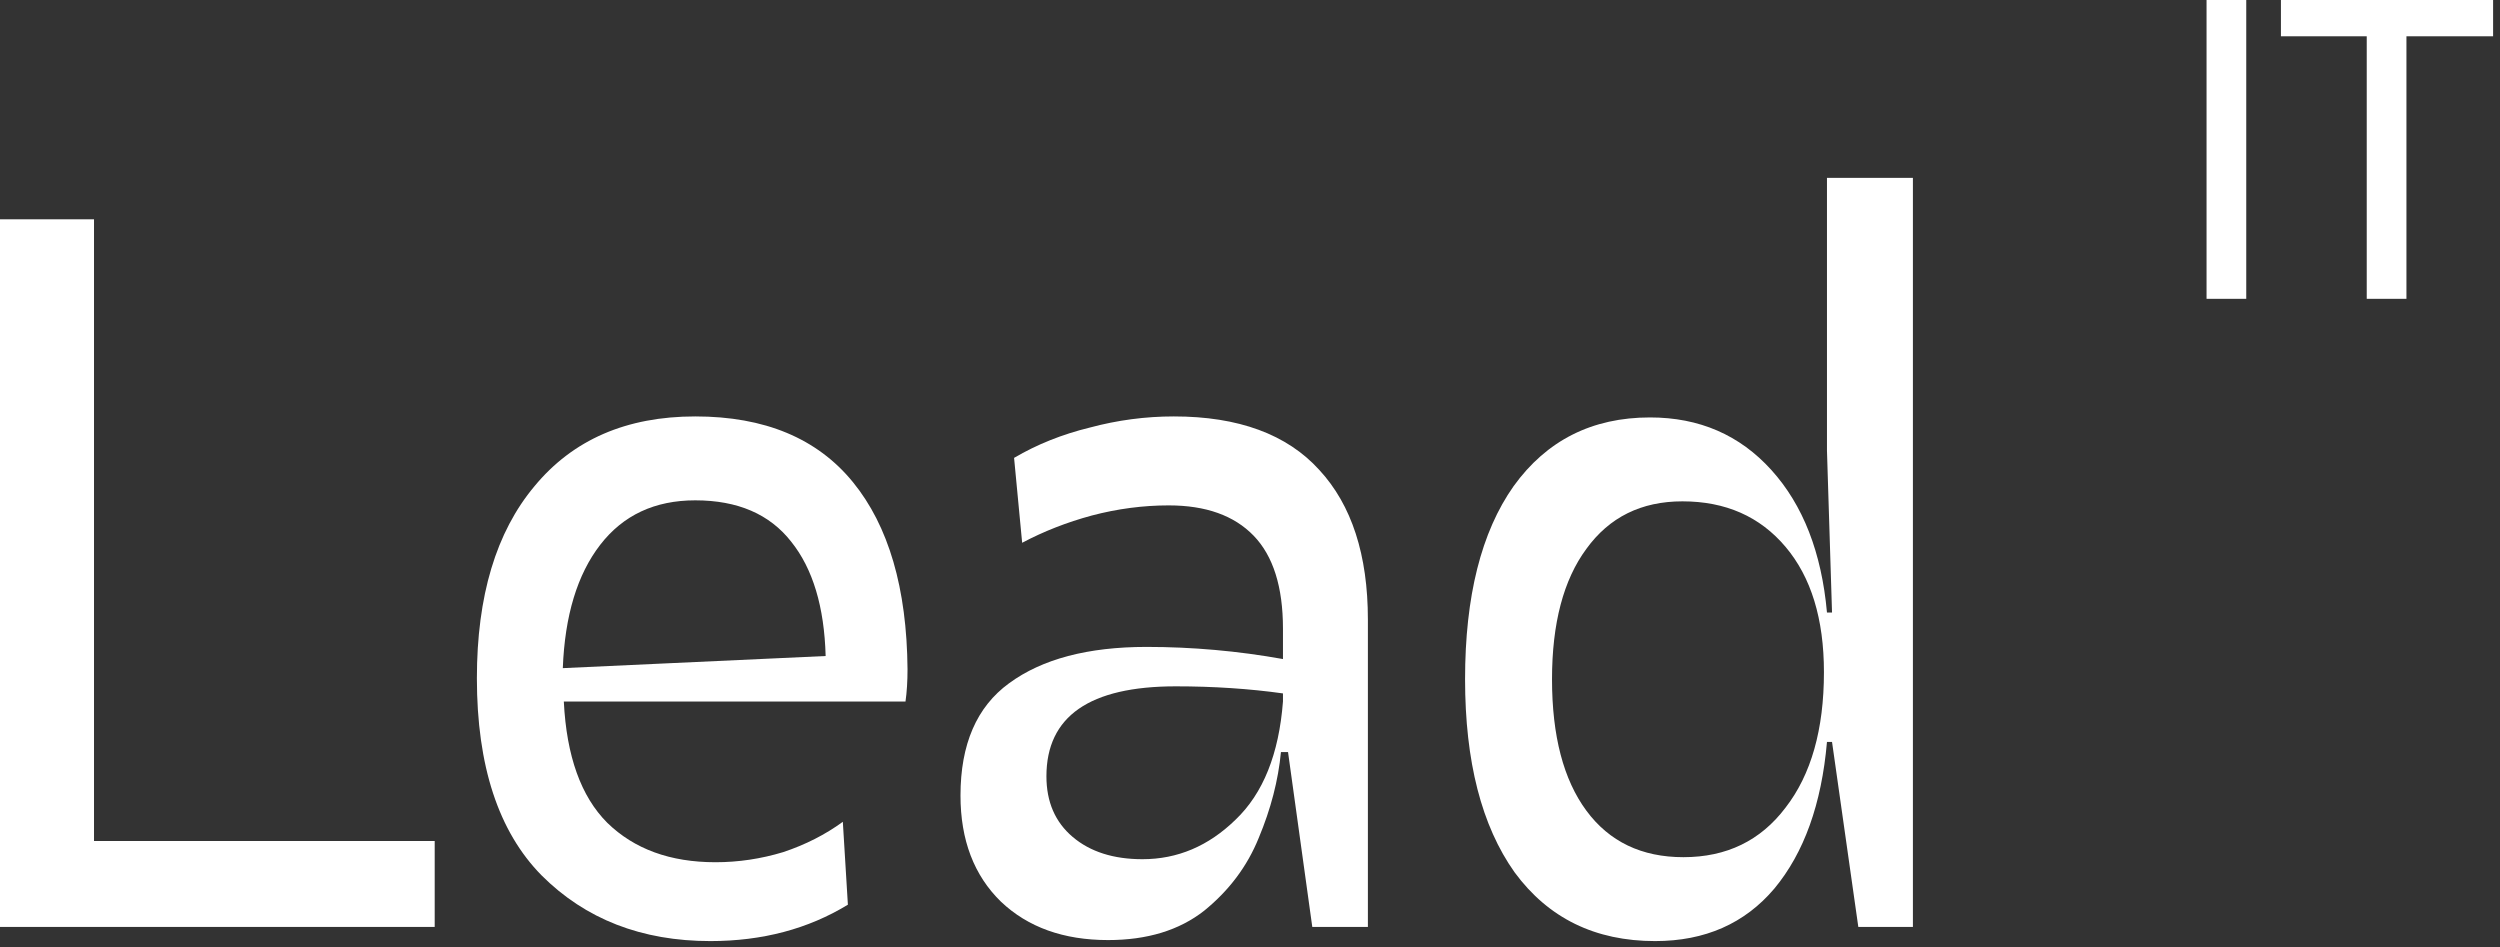
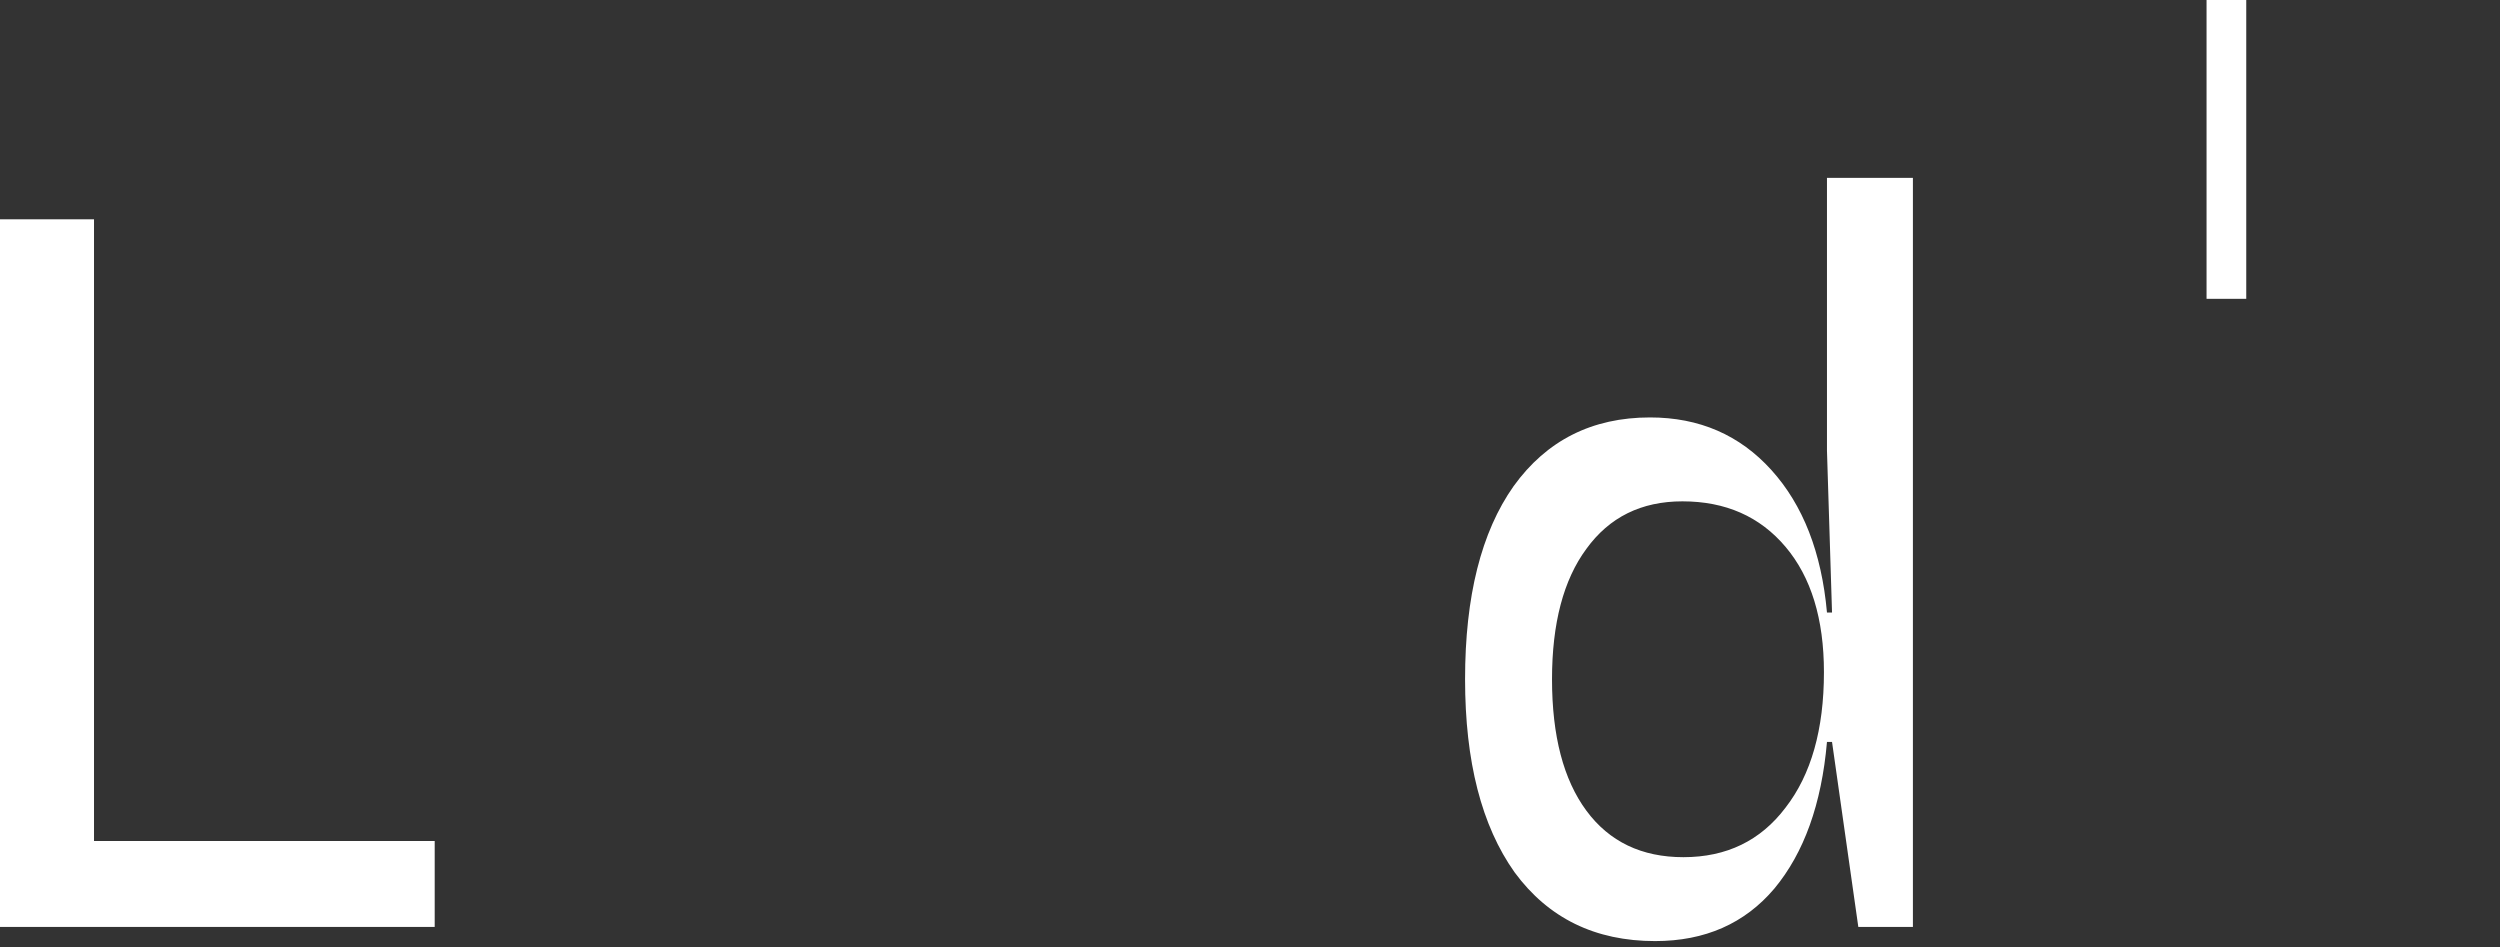
<svg xmlns="http://www.w3.org/2000/svg" width="314" height="119" viewBox="0 0 314 119" fill="none">
  <rect x="0" y="0" width="314" height="119" fill="#333333" stroke="none" />
  <path d="M11.808 27.544V105.63H54.597V116.422H0V27.544H11.808Z" fill="white" />
-   <path d="M89.226 118.2C80.592 118.2 73.525 115.449 68.022 109.947C62.605 104.445 59.897 96.192 59.897 85.188C59.897 74.861 62.309 66.82 67.134 61.064C71.959 55.224 78.688 52.303 87.322 52.303C96.04 52.303 102.643 55.054 107.129 60.556C111.615 66.058 113.901 73.888 113.985 84.046C113.985 85.569 113.901 86.923 113.731 88.109H70.816C71.154 94.965 72.974 100.044 76.275 103.345C79.661 106.646 84.19 108.296 89.861 108.296C92.739 108.296 95.575 107.873 98.368 107.027C101.161 106.096 103.658 104.826 105.859 103.218L106.494 113.629C101.5 116.676 95.744 118.2 89.226 118.2ZM103.701 82.395C103.531 76.216 102.092 71.433 99.384 68.047C96.675 64.577 92.654 62.842 87.322 62.842C82.243 62.842 78.265 64.704 75.387 68.428C72.509 72.153 70.943 77.316 70.689 83.918L103.701 82.395Z" fill="white" />
-   <path d="M161.776 94.457H160.887C160.549 98.012 159.618 101.609 158.094 105.249C156.655 108.804 154.37 111.852 151.238 114.391C148.106 116.846 144.085 118.073 139.176 118.073C133.589 118.073 129.103 116.465 125.717 113.248C122.331 109.947 120.638 105.503 120.638 99.917C120.638 93.484 122.67 88.786 126.733 85.823C130.88 82.776 136.636 81.252 144 81.252C149.756 81.252 155.47 81.76 161.141 82.776V78.967C161.141 73.719 159.914 69.825 157.459 67.286C155.004 64.746 151.449 63.477 146.794 63.477C143.577 63.477 140.361 63.9 137.144 64.746C134.012 65.593 131.092 66.735 128.383 68.174L127.368 57.509C130.245 55.816 133.42 54.546 136.89 53.7C140.361 52.769 143.873 52.303 147.429 52.303C155.555 52.303 161.649 54.546 165.712 59.033C169.775 63.434 171.807 69.698 171.807 77.824V116.422H164.823L161.776 94.457ZM131.431 97.504C131.431 100.721 132.531 103.26 134.732 105.122C136.933 106.984 139.853 107.916 143.493 107.916C147.894 107.916 151.788 106.265 155.174 102.964C158.644 99.663 160.633 94.711 161.141 88.109V87.093C156.909 86.5 152.423 86.204 147.683 86.204C136.848 86.204 131.431 89.971 131.431 97.504Z" fill="white" />
  <path d="M240.261 116.422H233.404L230.103 93.187H229.468C228.791 100.975 226.59 107.111 222.866 111.598C219.141 115.999 214.147 118.2 207.884 118.2C200.35 118.2 194.467 115.322 190.235 109.566C186.087 103.726 184.013 95.642 184.013 85.315C184.013 74.904 186.045 66.82 190.108 61.064C194.256 55.308 199.969 52.43 207.249 52.43C213.428 52.43 218.507 54.631 222.485 59.033C226.463 63.434 228.791 69.402 229.468 76.935H230.103L229.468 56.62V22.339H240.261V116.422ZM194.933 85.315C194.933 92.425 196.372 97.927 199.25 101.821C202.128 105.715 206.191 107.662 211.439 107.662C216.856 107.662 221.131 105.588 224.263 101.44C227.479 97.293 229.087 91.621 229.087 84.426C229.087 77.739 227.479 72.491 224.263 68.682C221.046 64.873 216.729 62.969 211.312 62.969C206.148 62.969 202.128 64.958 199.25 68.936C196.372 72.83 194.933 78.29 194.933 85.315Z" fill="white" />
  <path d="M282.129 0V37.532H277.143V0H282.129Z" fill="white" />
-   <path d="M297.262 4.558H286.485V0H313.133V4.558H302.249V37.532H297.262V4.558Z" fill="white" />
</svg>